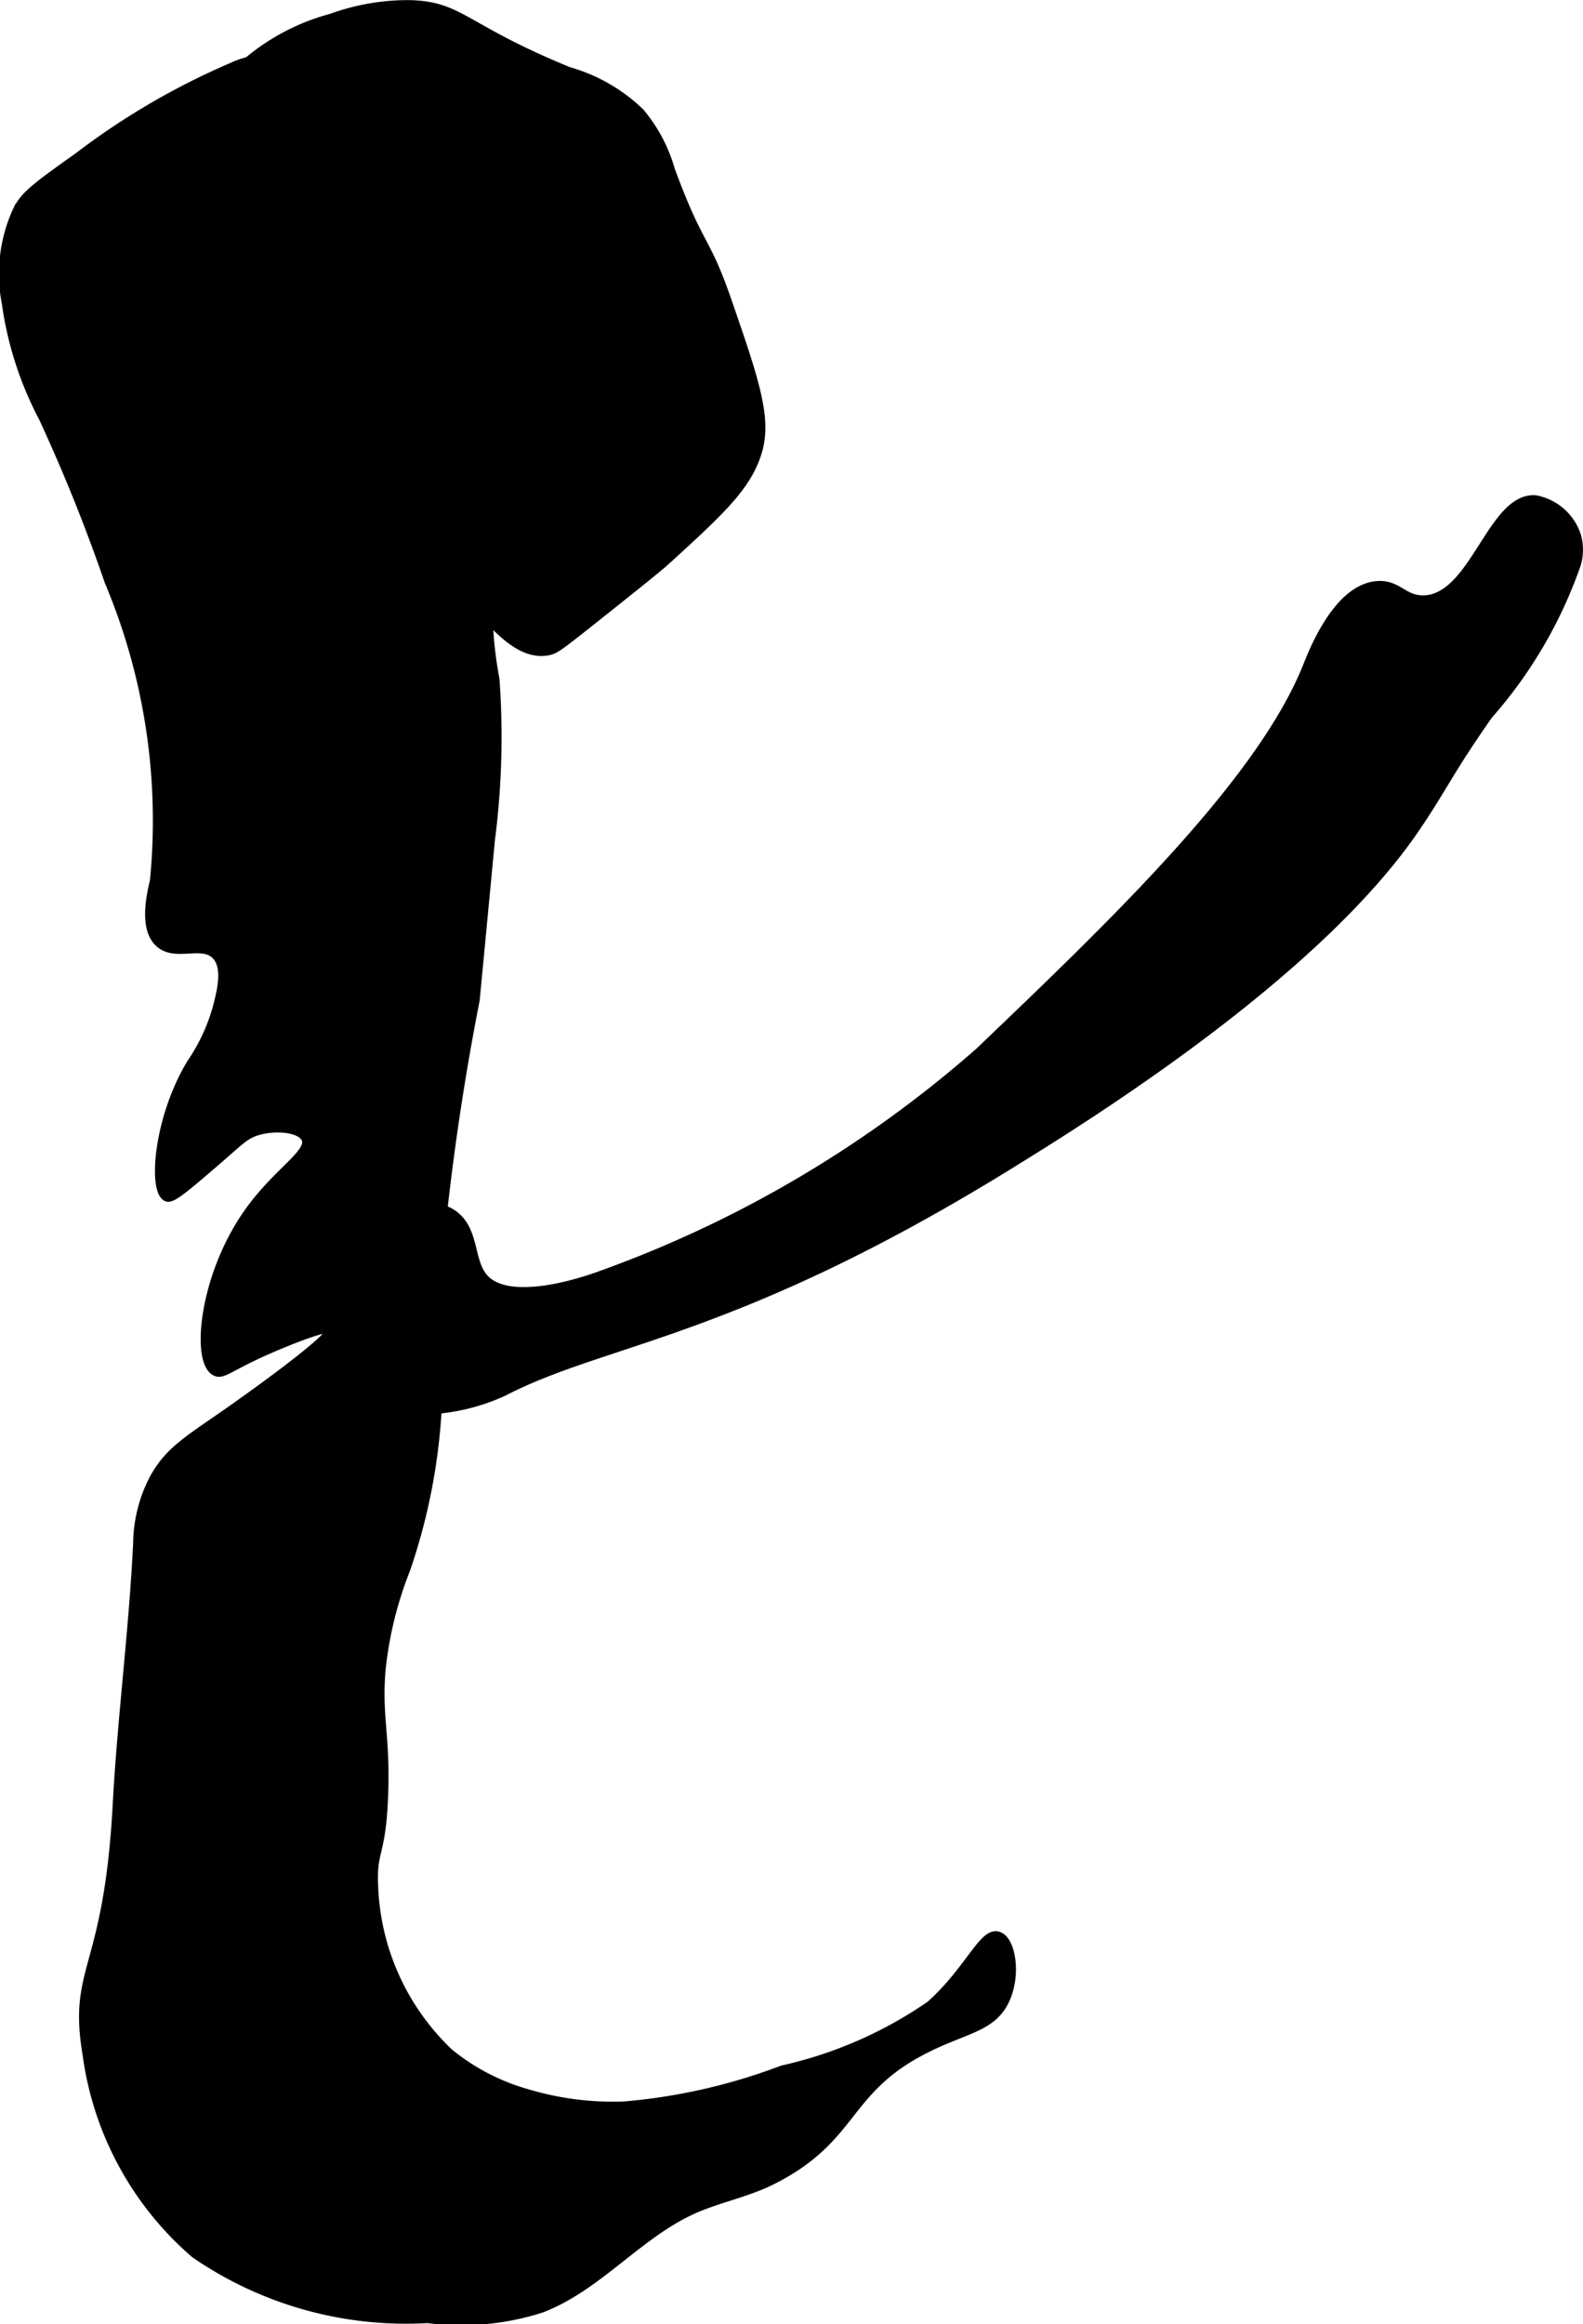
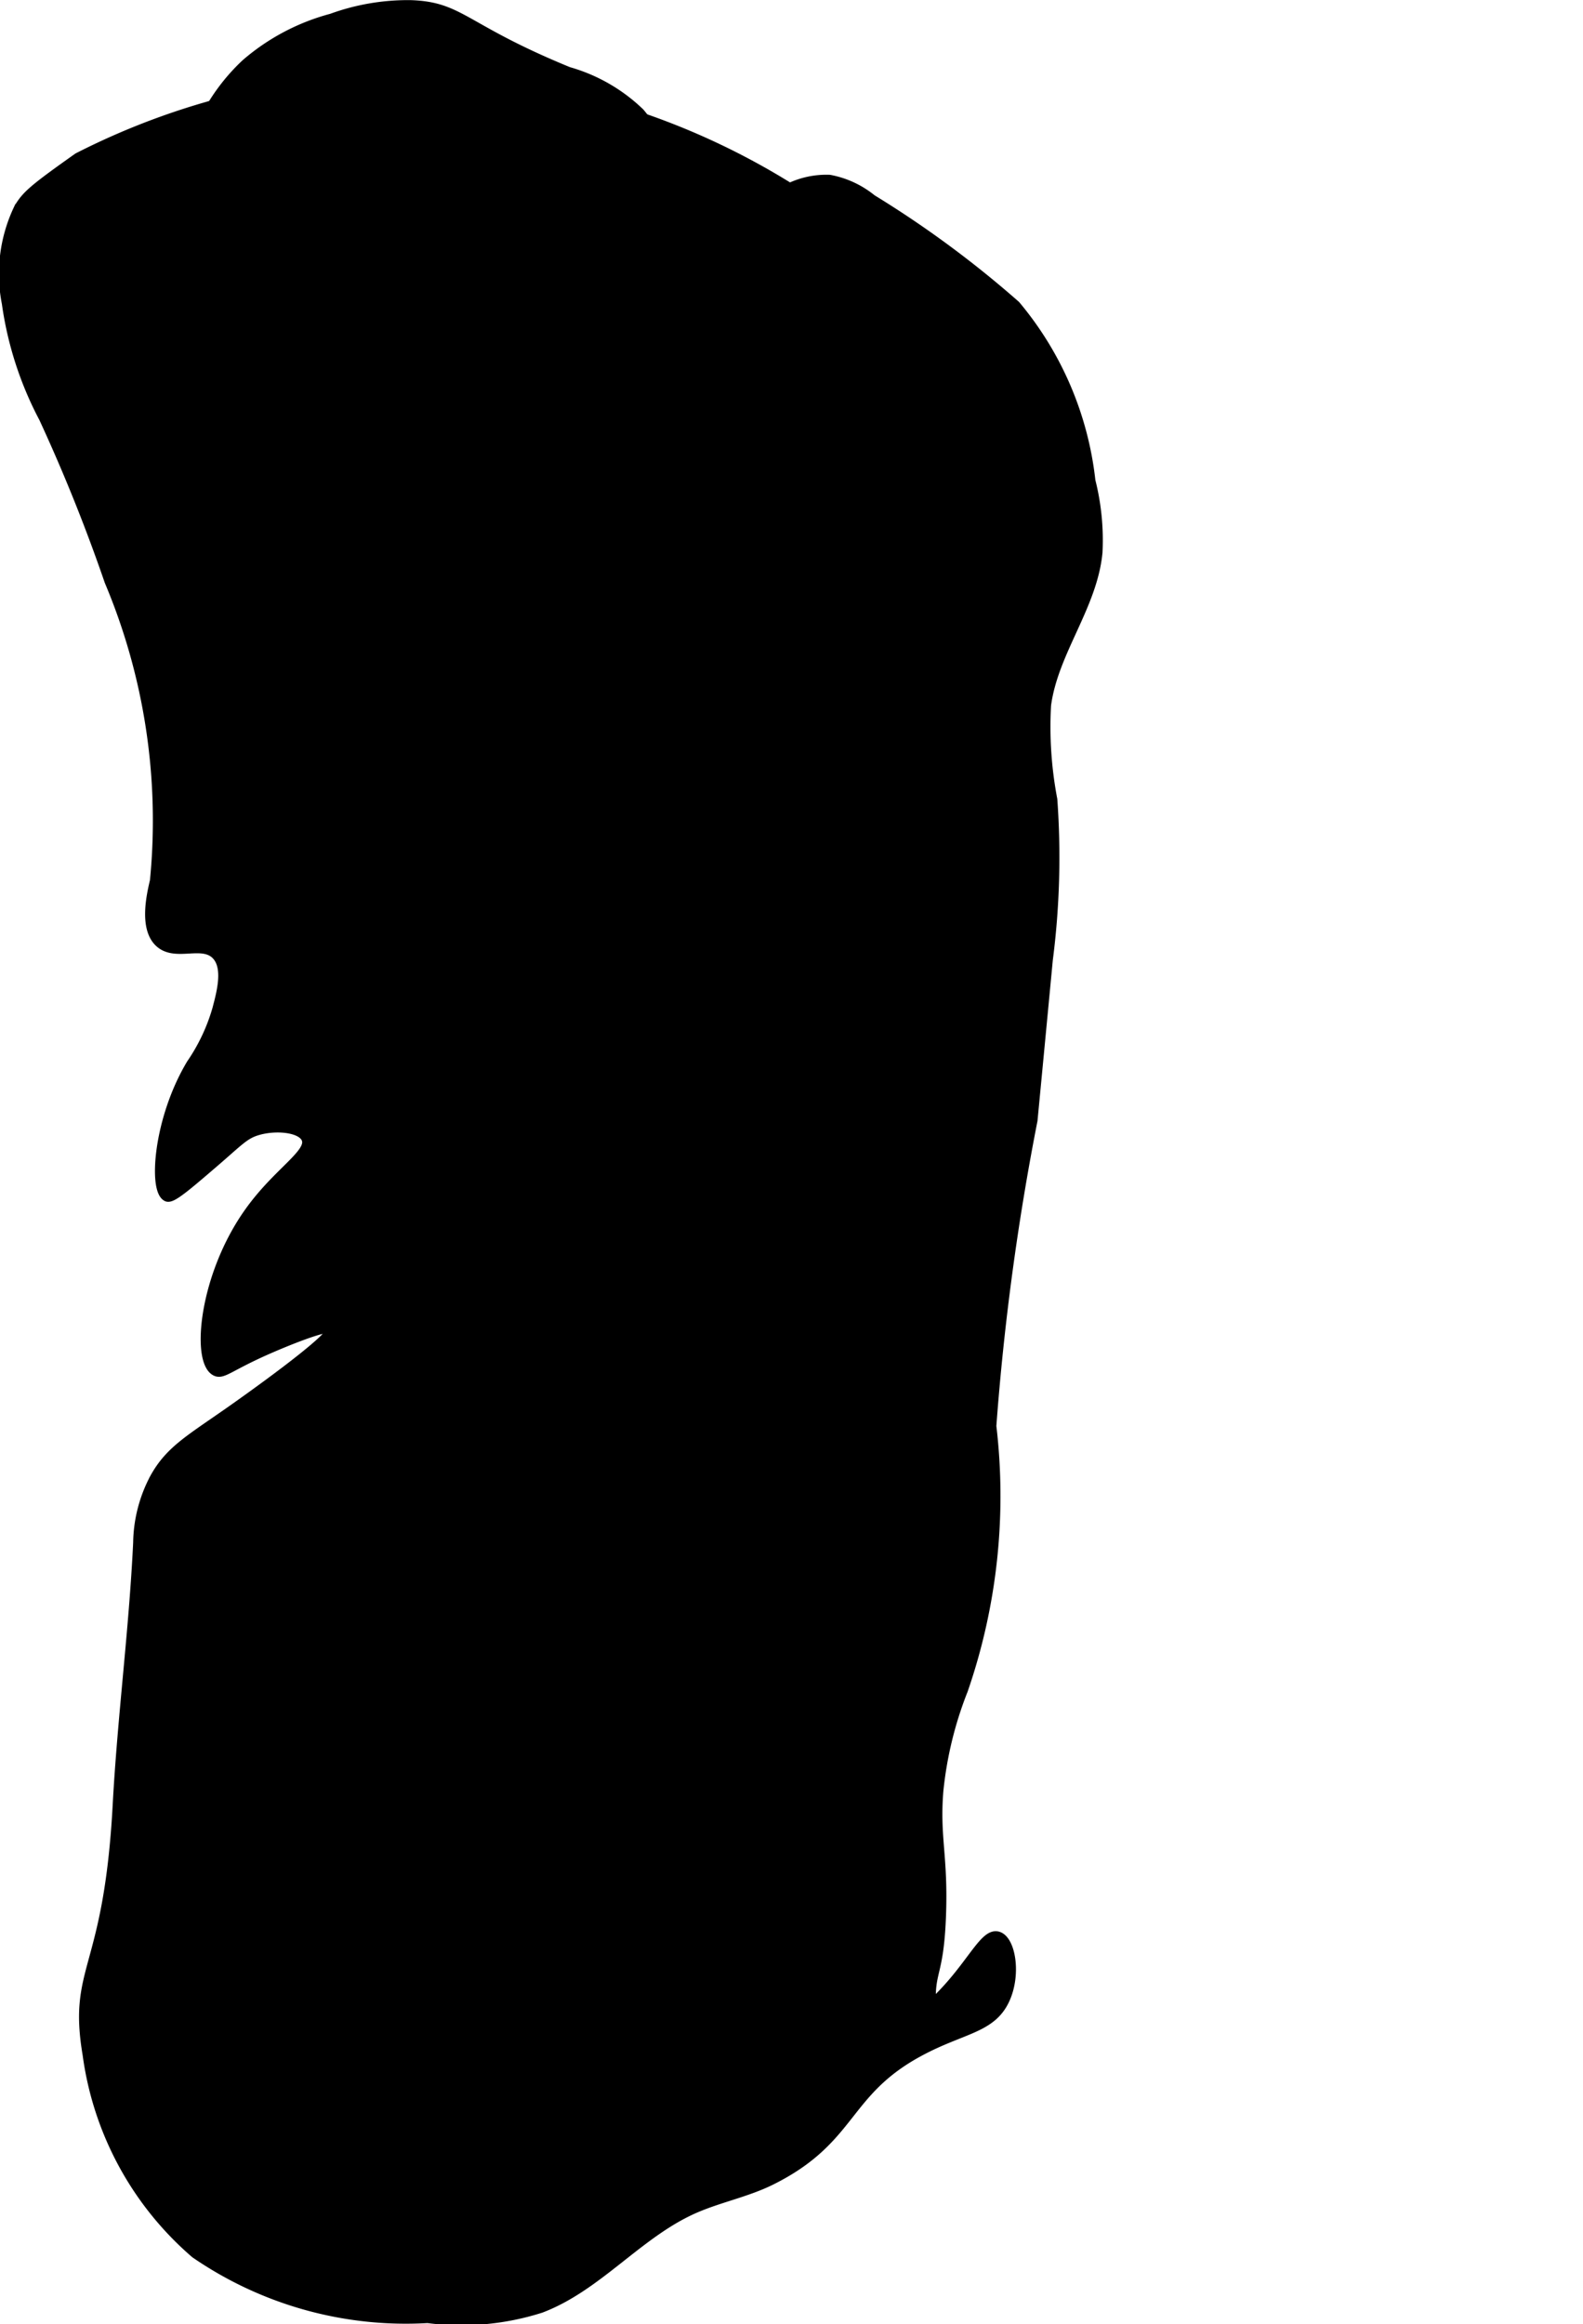
<svg xmlns="http://www.w3.org/2000/svg" version="1.1" width="8.296mm" height="12.173mm" viewBox="0 0 23.516 34.506">
  <defs>
    <style type="text/css">
      .a {
        stroke: #000;
        stroke-miterlimit: 10;
        stroke-width: 0.15px;
      }
    </style>
  </defs>
-   <path class="a" d="M1.16,2.343c-.658.466-.77.561-.883.759a2.243,2.243,0,0,0-.175,1.4,5.161,5.161,0,0,0,.55,1.7,25.62,25.62,0,0,1,.975,2.425,9.15,9.15,0,0,1,.675,4.45c-.038.168-.175.702.077.92.238.207.63-.041.839.181.175.187.078.552.01.808a2.816,2.816,0,0,1-.384.812c-.493.823-.563,1.872-.362,1.966.065.031.27-.142.675-.49.391-.335.47-.437.671-.495.271-.079.65-.045.724.123.097.222-.417.49-.85,1.1-.67.943-.785,2.195-.5,2.35.101.055.191-.061.725-.3.298-.133.955-.403,1-.325.07.122-1.362,1.128-1.5,1.225-.609.427-.901.585-1.127.994a2.099,2.099,0,0,0-.247.957c-.062,1.3-.234,2.593-.304,3.892-.134,2.498-.668,2.401-.447,3.707a4.726,4.726,0,0,0,1.6,2.95,5.517,5.517,0,0,0,3.45.962,3.888,3.888,0,0,0,1.681-.151c.843-.32,1.438-1.1,2.261-1.469.38-.17.797-.247,1.168-.433,1.213-.608,1.07-1.302,2.195-1.907.641-.345,1.071-.338,1.27-.777.168-.371.083-.866-.1-.925-.213-.069-.414.498-.998,1.024a6.263,6.263,0,0,1-2.201.962,8.685,8.685,0,0,1-2.357.536,4.439,4.439,0,0,1-1.421-.178,3.218,3.218,0,0,1-1.186-.612,3.601,3.601,0,0,1-1.122-2.494c-.024-.531.113-.443.148-1.307.037-.905-.095-1.181-.038-1.881a5.578,5.578,0,0,1,.365-1.499,8.813,8.813,0,0,0,.422-3.917,38.244,38.244,0,0,1,.612-4.541q.114-1.191.227-2.382a11.902,11.902,0,0,0,.067-2.378,5.769,5.769,0,0,1-.093-1.403c.106-.794.688-1.47.764-2.268a3.585,3.585,0,0,0-.105-1.06,4.889,4.889,0,0,0-1.113-2.604,15.399,15.399,0,0,0-2.136-1.575,1.398,1.398,0,0,0-.627-.291,1.263,1.263,0,0,0-.591.123A10.752,10.752,0,0,0,1.16,2.343Z" />
-   <path class="a" d="M6.686,18.012a.528.528,0,0,0-.337-.064c-.075.013-.274.066-.522.529a3.089,3.089,0,0,0-.325,1.65c.012.416.076.556.175.65a.784.784,0,0,0,.6.15,3.018,3.018,0,0,0,1.2-.275c1.521-.788,3.427-.843,7.525-3.375,1.082-.669,4.509-2.786,6.006-4.973.409-.598.525-.887,1.098-1.699a6.699,6.699,0,0,0,1.305-2.235.752.752,0,0,0,.004-.403.785.785,0,0,0-.613-.54c-.638-.031-.895,1.469-1.652,1.487-.309.007-.388-.24-.698-.212-.584.053-.942.994-1.025,1.2-.694,1.73-2.889,3.827-4.875,5.725a17.462,17.462,0,0,1-5.65,3.325c-.189.068-1.34.47-1.725.025C6.949,18.713,7.058,18.234,6.686,18.012Z" />
+   <path class="a" d="M1.16,2.343c-.658.466-.77.561-.883.759a2.243,2.243,0,0,0-.175,1.4,5.161,5.161,0,0,0,.55,1.7,25.62,25.62,0,0,1,.975,2.425,9.15,9.15,0,0,1,.675,4.45c-.038.168-.175.702.077.92.238.207.63-.041.839.181.175.187.078.552.01.808a2.816,2.816,0,0,1-.384.812c-.493.823-.563,1.872-.362,1.966.065.031.27-.142.675-.49.391-.335.47-.437.671-.495.271-.079.65-.045.724.123.097.222-.417.49-.85,1.1-.67.943-.785,2.195-.5,2.35.101.055.191-.061.725-.3.298-.133.955-.403,1-.325.07.122-1.362,1.128-1.5,1.225-.609.427-.901.585-1.127.994a2.099,2.099,0,0,0-.247.957c-.062,1.3-.234,2.593-.304,3.892-.134,2.498-.668,2.401-.447,3.707a4.726,4.726,0,0,0,1.6,2.95,5.517,5.517,0,0,0,3.45.962,3.888,3.888,0,0,0,1.681-.151c.843-.32,1.438-1.1,2.261-1.469.38-.17.797-.247,1.168-.433,1.213-.608,1.07-1.302,2.195-1.907.641-.345,1.071-.338,1.27-.777.168-.371.083-.866-.1-.925-.213-.069-.414.498-.998,1.024c-.024-.531.113-.443.148-1.307.037-.905-.095-1.181-.038-1.881a5.578,5.578,0,0,1,.365-1.499,8.813,8.813,0,0,0,.422-3.917,38.244,38.244,0,0,1,.612-4.541q.114-1.191.227-2.382a11.902,11.902,0,0,0,.067-2.378,5.769,5.769,0,0,1-.093-1.403c.106-.794.688-1.47.764-2.268a3.585,3.585,0,0,0-.105-1.06,4.889,4.889,0,0,0-1.113-2.604,15.399,15.399,0,0,0-2.136-1.575,1.398,1.398,0,0,0-.627-.291,1.263,1.263,0,0,0-.591.123A10.752,10.752,0,0,0,1.16,2.343Z" />
  <path class="a" d="M3.652.952a2.926,2.926,0,0,0-.905,1.811,3.028,3.028,0,0,0,.255,1.464c.614,1.537,1.476,1.648,3.1,3.55.93,1.089,1.461,2.005,2.05,1.875.086-.019.138-.053.618-.434.666-.53 1-.795,1.132-.916.802-.733,1.203-1.1,1.35-1.625.136-.487-.062-1.06-.458-2.206-.332-.96-.404-.757-.842-1.944a2.3,2.3,0,0,0-.45-.85,2.51,2.51,0,0,0-1.06-.609C6.872.425,6.849.103,6.102.077a3.309,3.309,0,0,0-1.175.2A3.207,3.207,0,0,0,3.652.952Z" />
</svg>